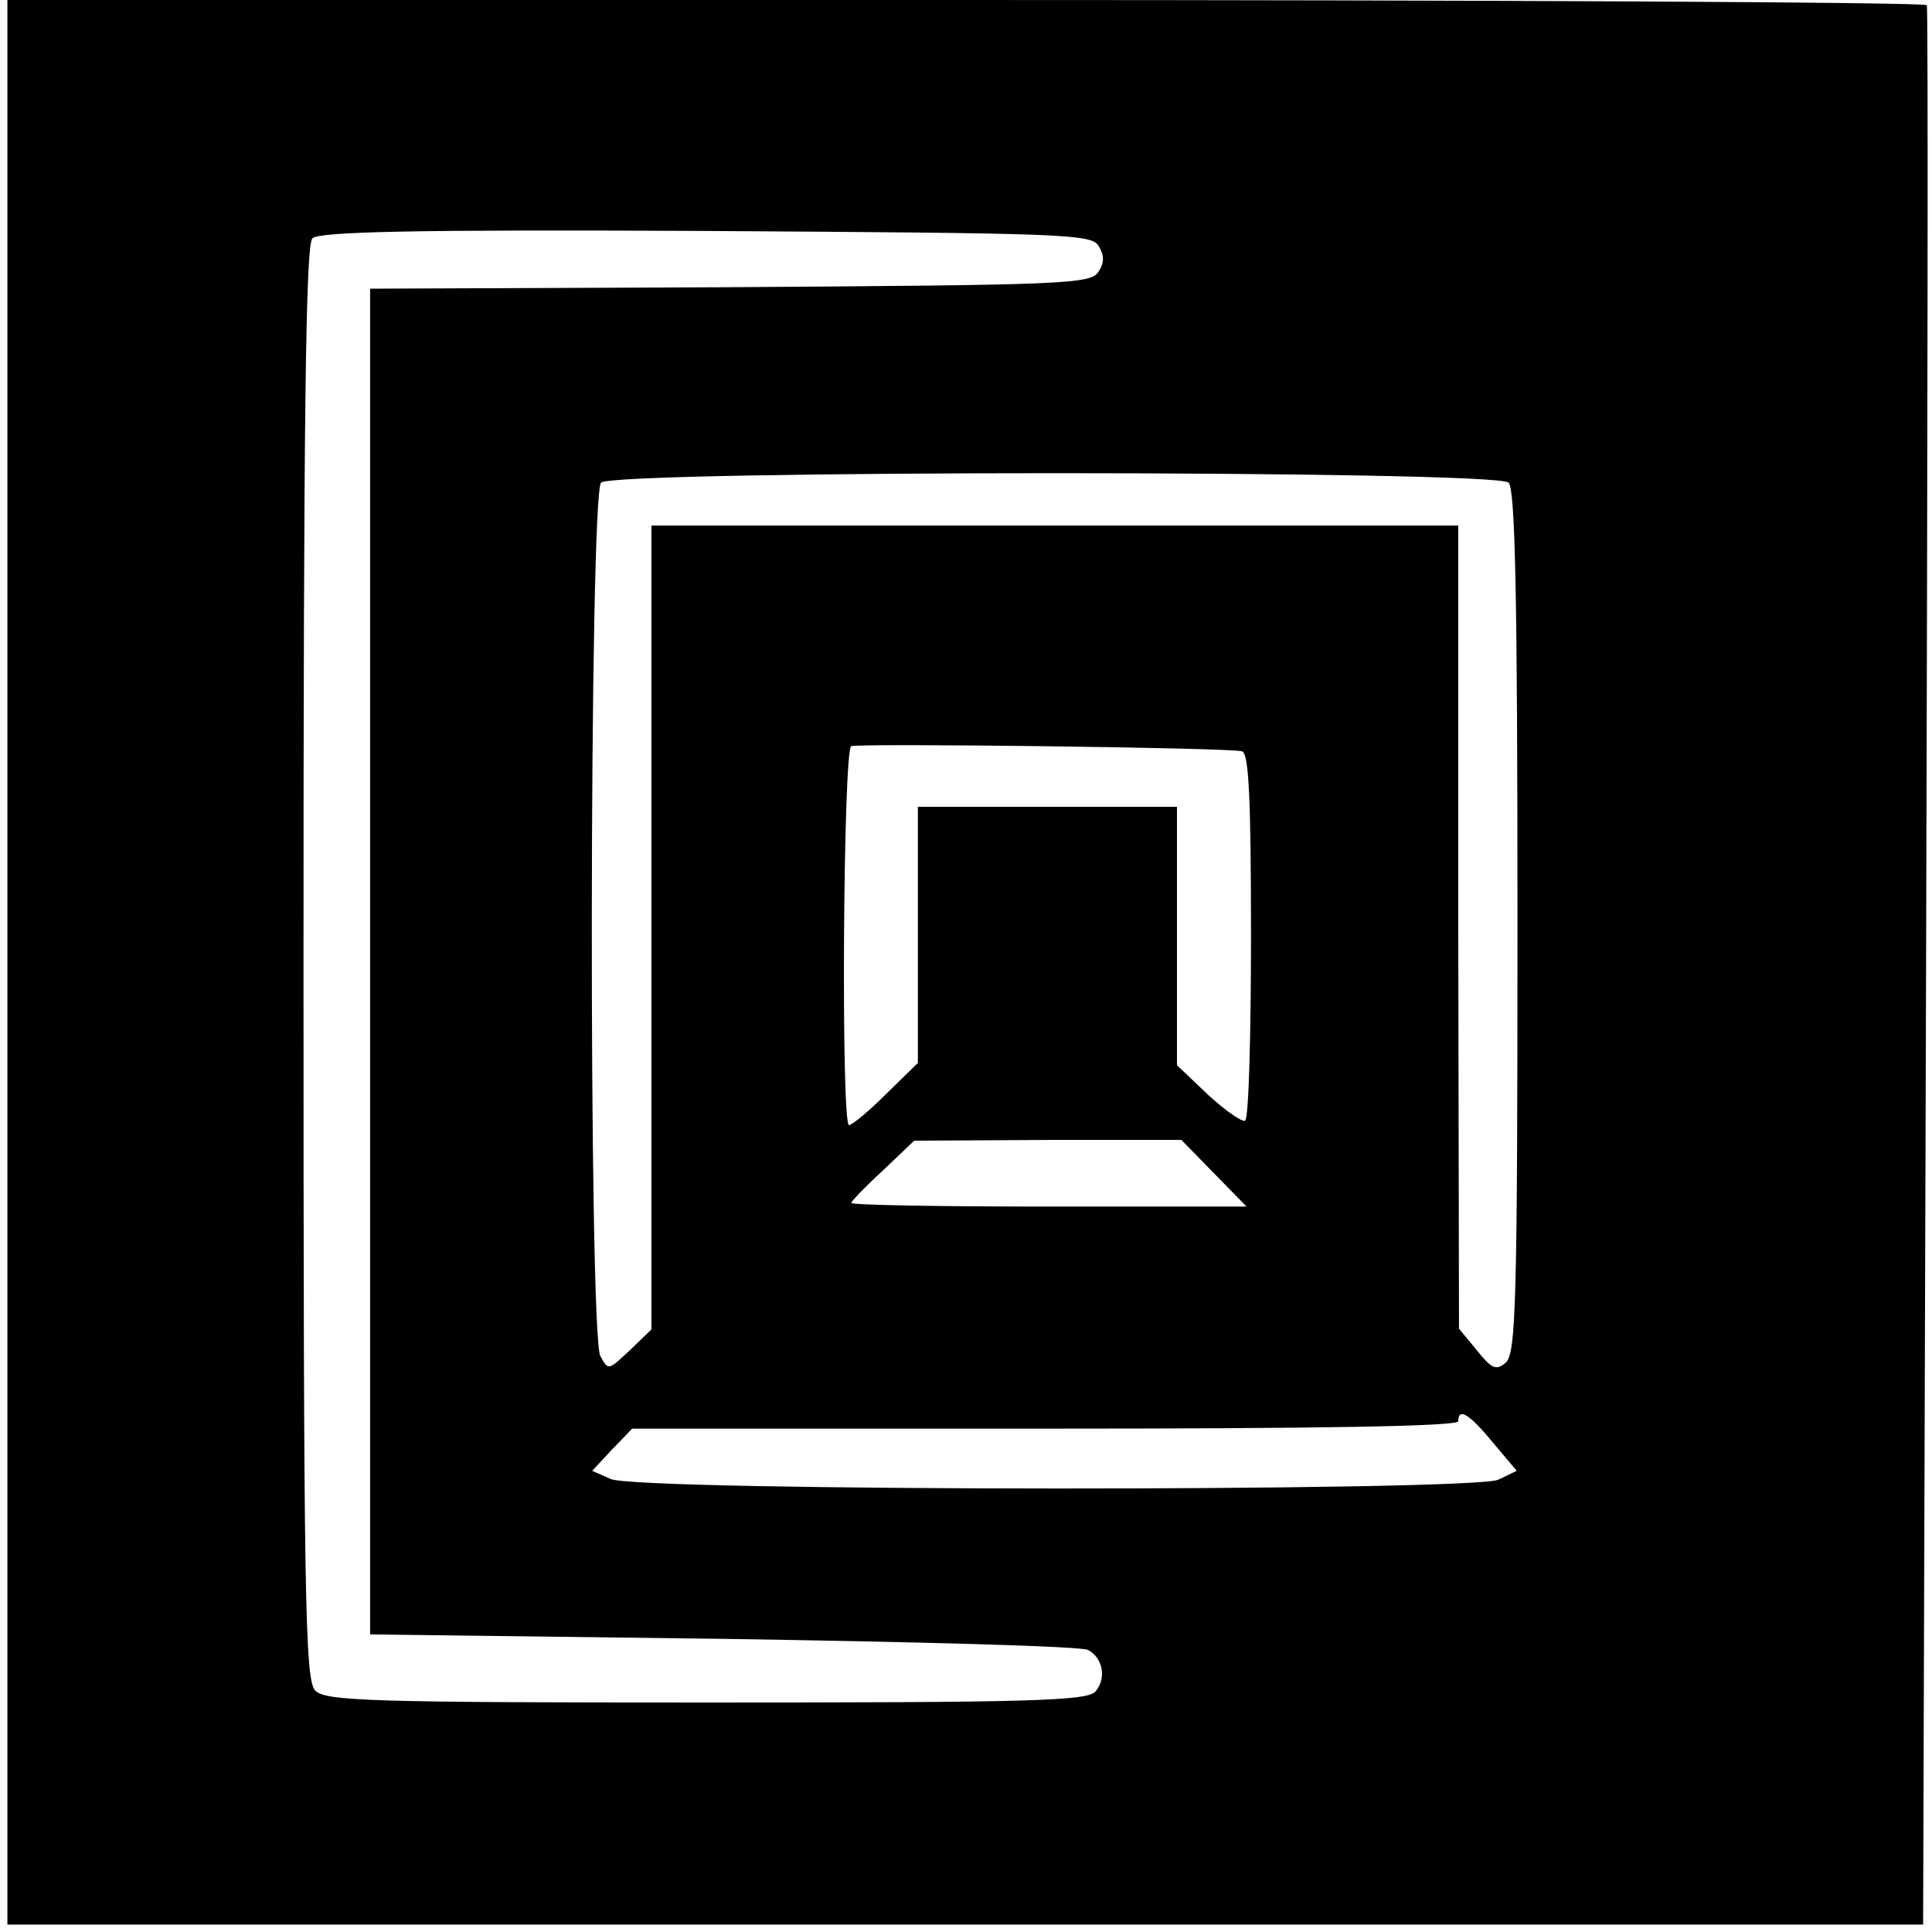
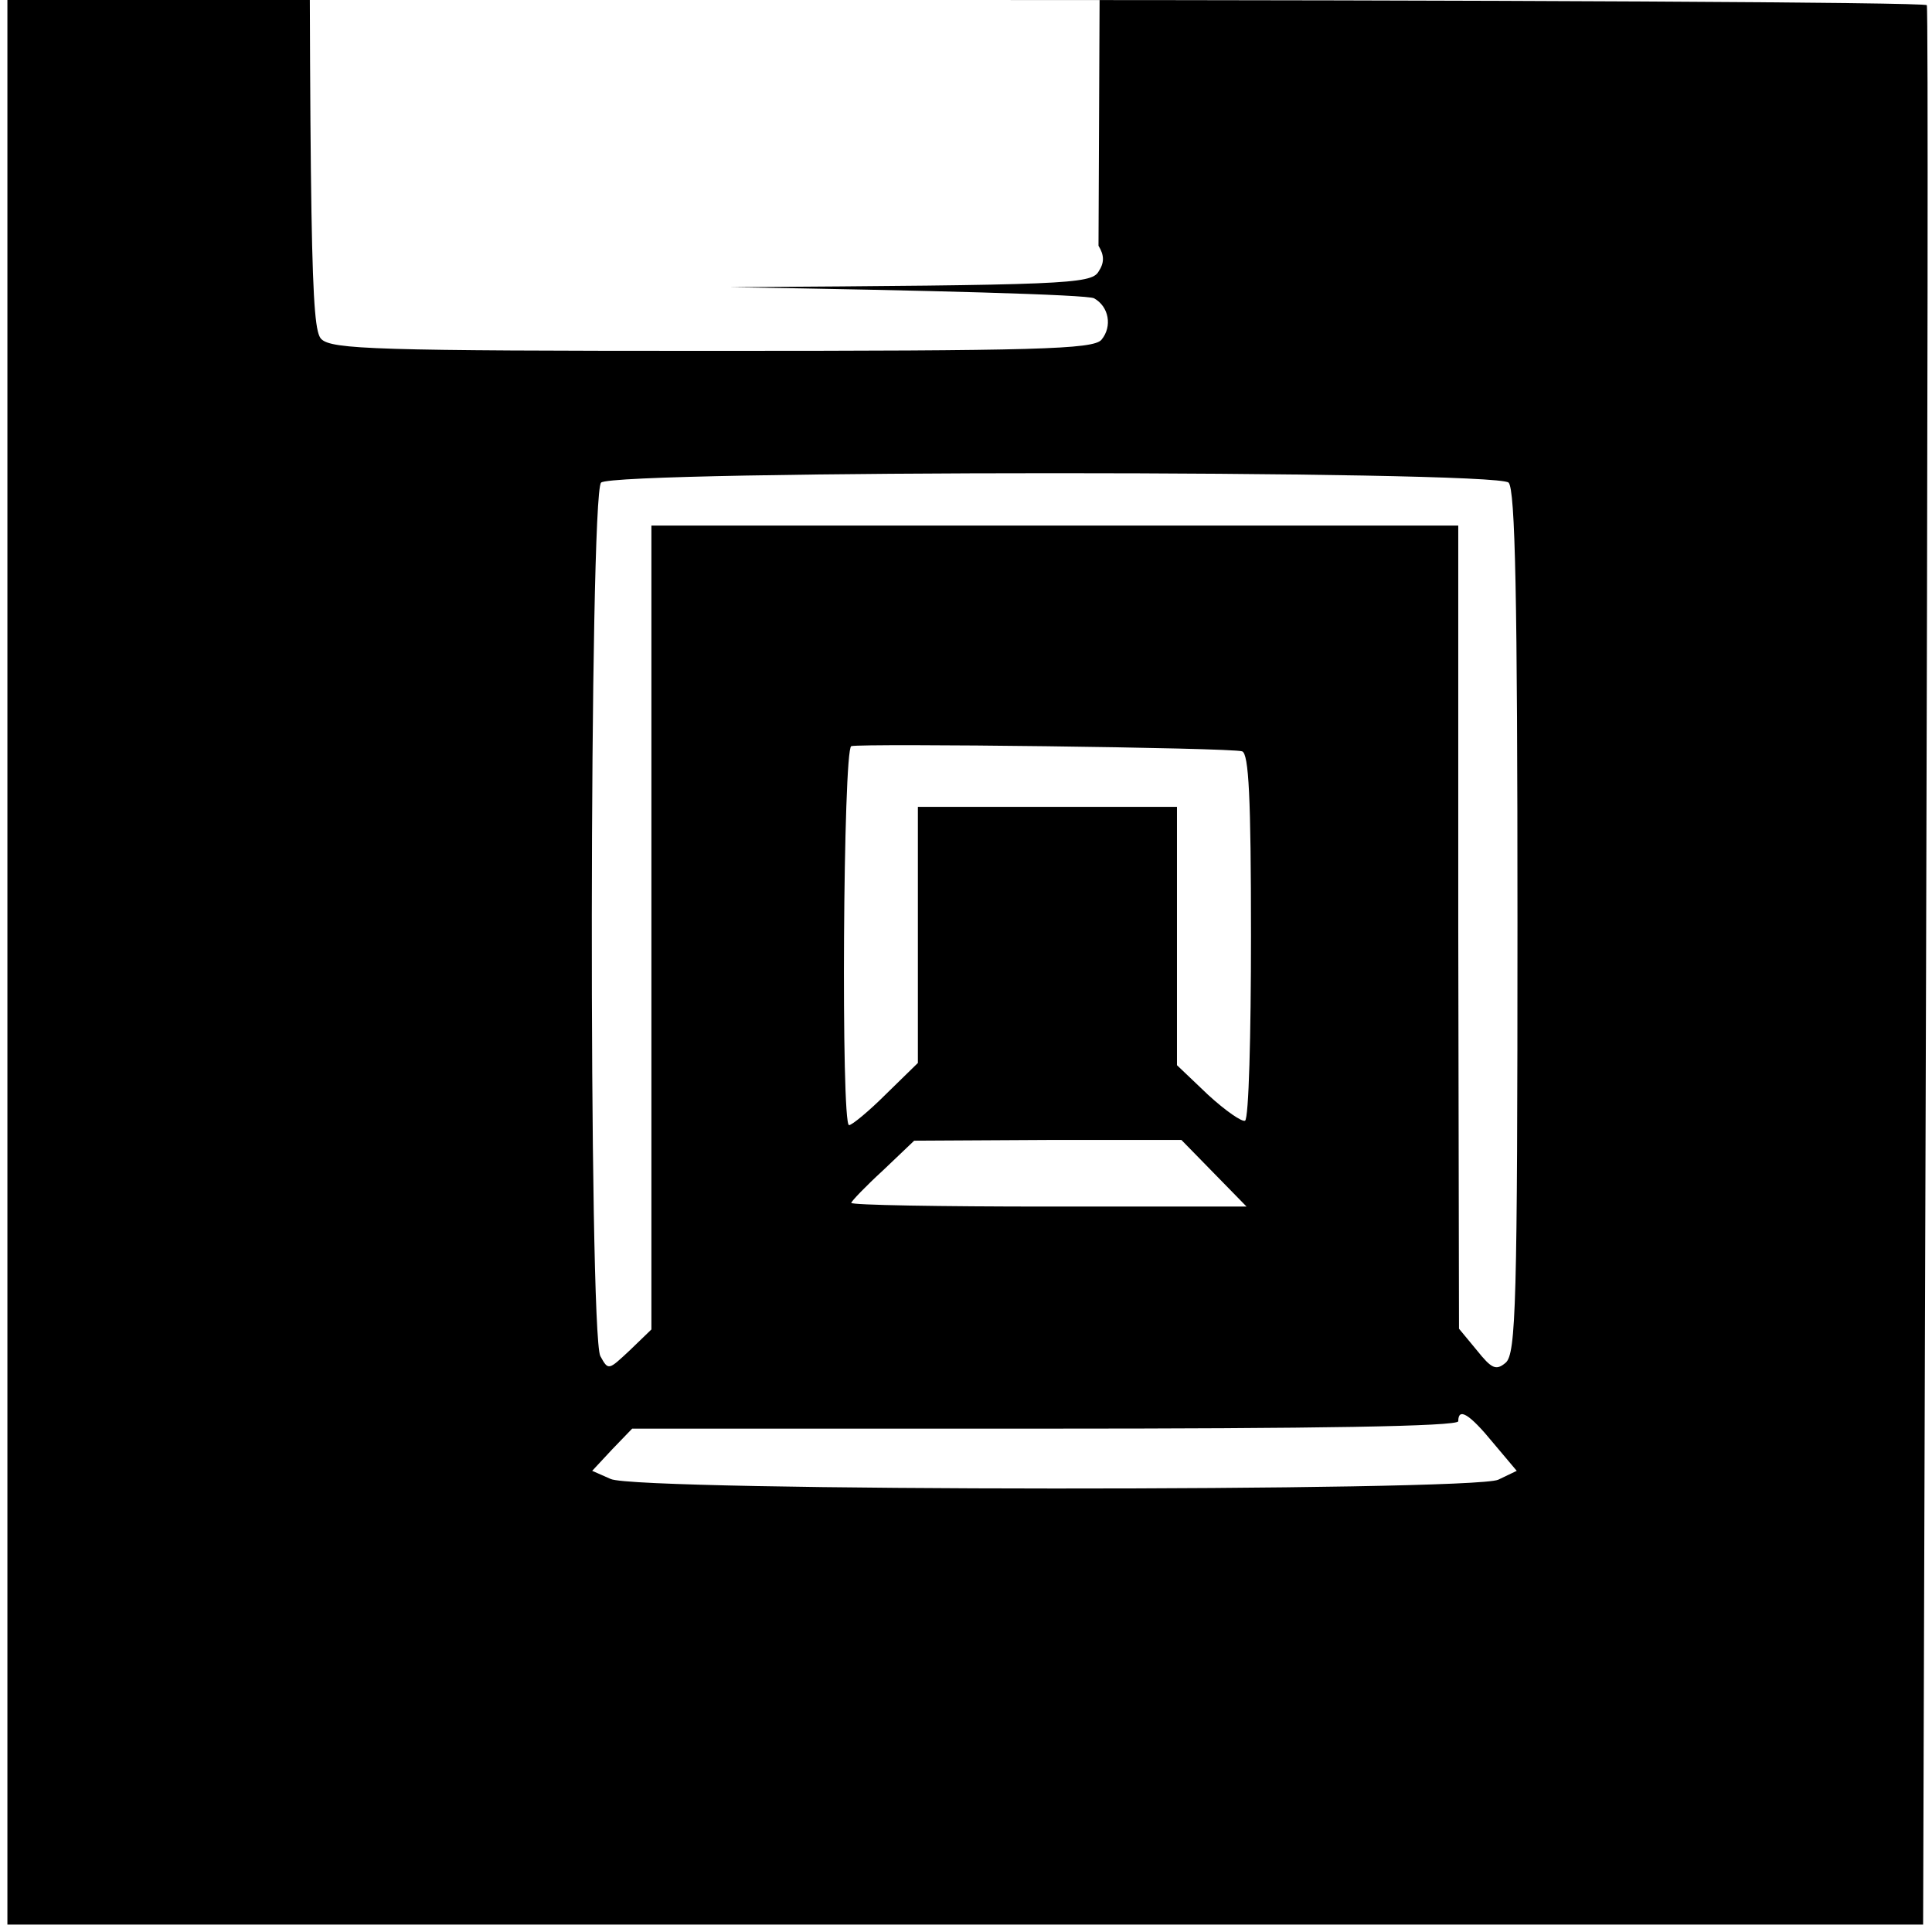
<svg xmlns="http://www.w3.org/2000/svg" version="1.0" width="261pt" height="261pt" viewBox="0 0 261 261" preserveAspectRatio="xMidYMid meet">
  <g transform="translate(0,261) scale(0.1,-0.1)" fill="#000000" stroke="none">
-     <path d="M10 1310 l0 -1300 1294 0 1294 0 4 1293 c2 710 3 1295 1 1300 -3 4 -587 7 -1299 7 l-1294 0 0 -1300z m1474 968 c8 -13 8 -23 0 -35 -10 -17 -47 -18 -498 -21 l-486 -2 0 -909 0 -909 478 -6 c262 -4 484 -10 492 -15 20 -11 25 -38 10 -56 -11 -13 -89 -15 -526 -15 -453 0 -514 2 -528 16 -14 14 -16 117 -16 983 0 743 3 970 12 979 9 9 136 12 531 10 483 -3 521 -4 531 -20z m554 -320 c9 -9 12 -155 12 -594 0 -516 -2 -583 -16 -595 -13 -11 -19 -8 -39 17 l-24 29 -1 543 0 542 -545 0 -545 0 0 -543 0 -543 -29 -28 c-29 -27 -29 -28 -40 -8 -16 31 -15 1164 1 1180 17 17 1209 17 1226 0z m-360 -363 c9 -3 12 -62 12 -249 0 -135 -3 -247 -8 -250 -4 -2 -26 13 -50 35 l-42 40 0 174 0 175 -175 0 -175 0 0 -173 0 -173 -43 -42 c-23 -23 -46 -42 -50 -42 -11 0 -8 508 3 512 14 4 513 -2 528 -7z m-38 -570 l44 -45 -267 0 c-147 0 -267 2 -267 5 0 2 19 22 43 44 l42 40 180 1 181 0 44 -45z m377 -364 l32 -38 -25 -12 c-36 -16 -1163 -16 -1199 1 l-25 11 27 29 27 28 558 0 c365 0 558 3 558 10 0 19 15 10 47 -29z" />
+     <path d="M10 1310 l0 -1300 1294 0 1294 0 4 1293 c2 710 3 1295 1 1300 -3 4 -587 7 -1299 7 l-1294 0 0 -1300z m1474 968 c8 -13 8 -23 0 -35 -10 -17 -47 -18 -498 -21 c262 -4 484 -10 492 -15 20 -11 25 -38 10 -56 -11 -13 -89 -15 -526 -15 -453 0 -514 2 -528 16 -14 14 -16 117 -16 983 0 743 3 970 12 979 9 9 136 12 531 10 483 -3 521 -4 531 -20z m554 -320 c9 -9 12 -155 12 -594 0 -516 -2 -583 -16 -595 -13 -11 -19 -8 -39 17 l-24 29 -1 543 0 542 -545 0 -545 0 0 -543 0 -543 -29 -28 c-29 -27 -29 -28 -40 -8 -16 31 -15 1164 1 1180 17 17 1209 17 1226 0z m-360 -363 c9 -3 12 -62 12 -249 0 -135 -3 -247 -8 -250 -4 -2 -26 13 -50 35 l-42 40 0 174 0 175 -175 0 -175 0 0 -173 0 -173 -43 -42 c-23 -23 -46 -42 -50 -42 -11 0 -8 508 3 512 14 4 513 -2 528 -7z m-38 -570 l44 -45 -267 0 c-147 0 -267 2 -267 5 0 2 19 22 43 44 l42 40 180 1 181 0 44 -45z m377 -364 l32 -38 -25 -12 c-36 -16 -1163 -16 -1199 1 l-25 11 27 29 27 28 558 0 c365 0 558 3 558 10 0 19 15 10 47 -29z" />
  </g>
</svg>